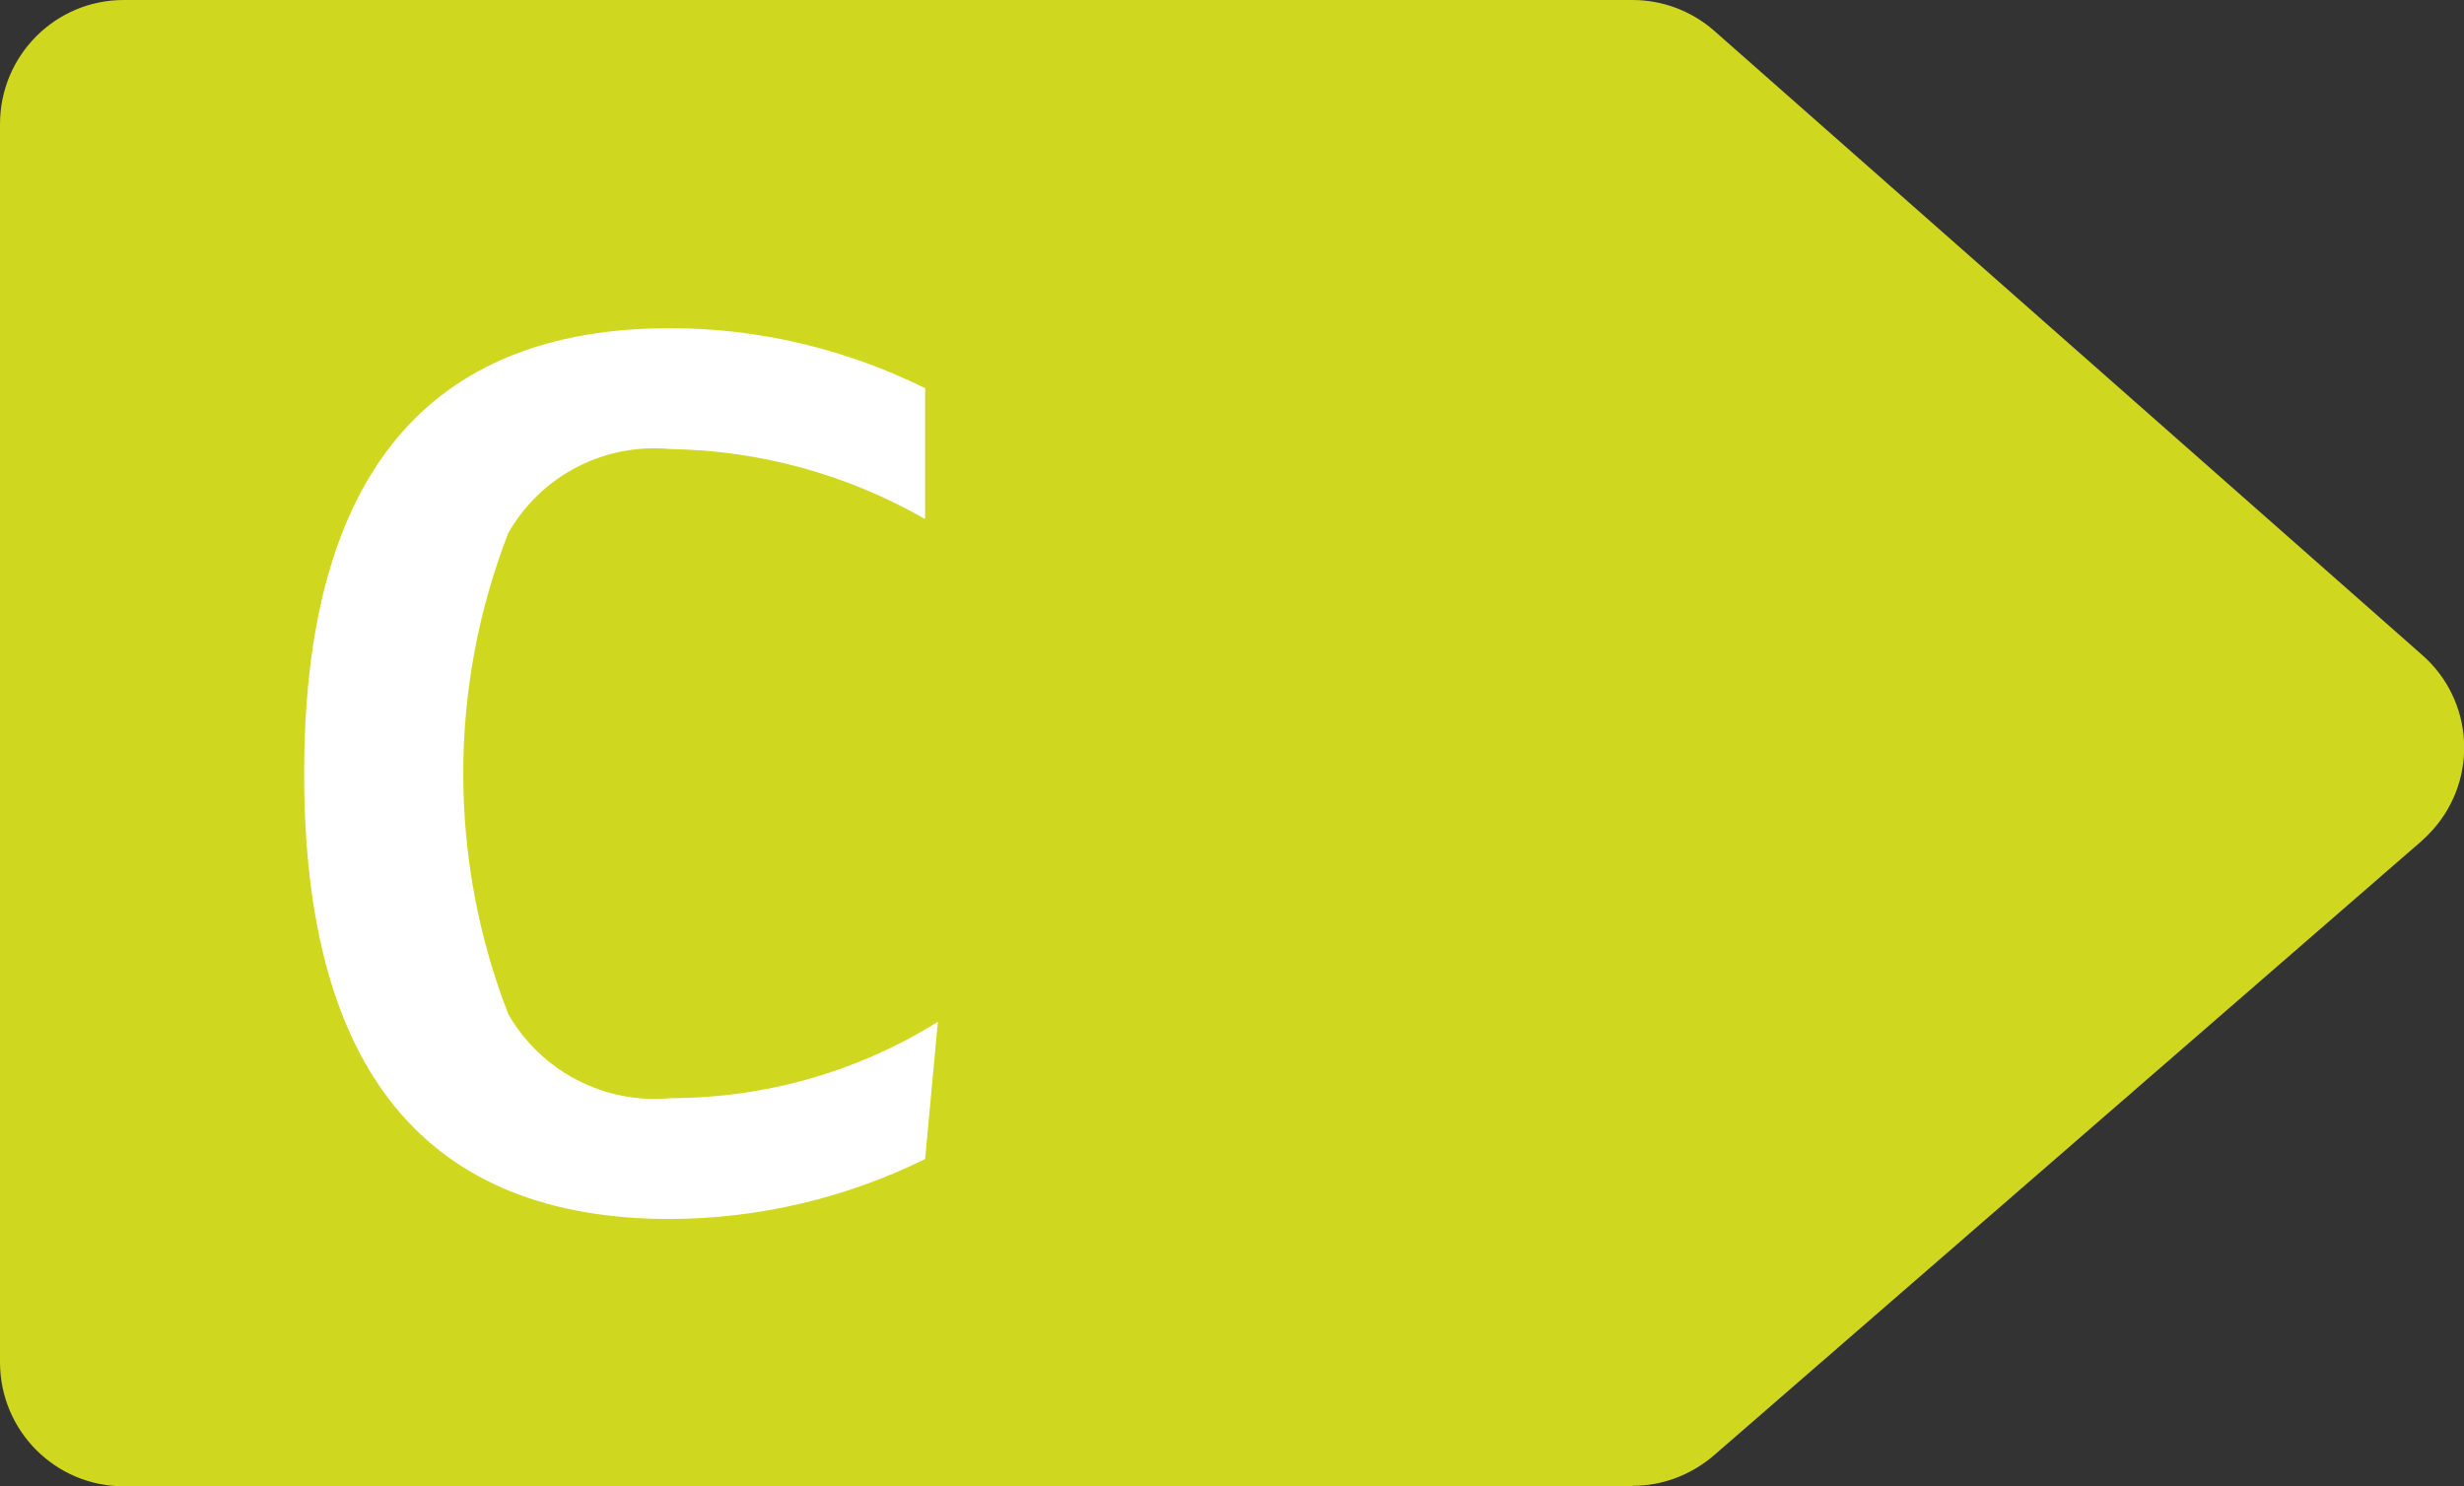
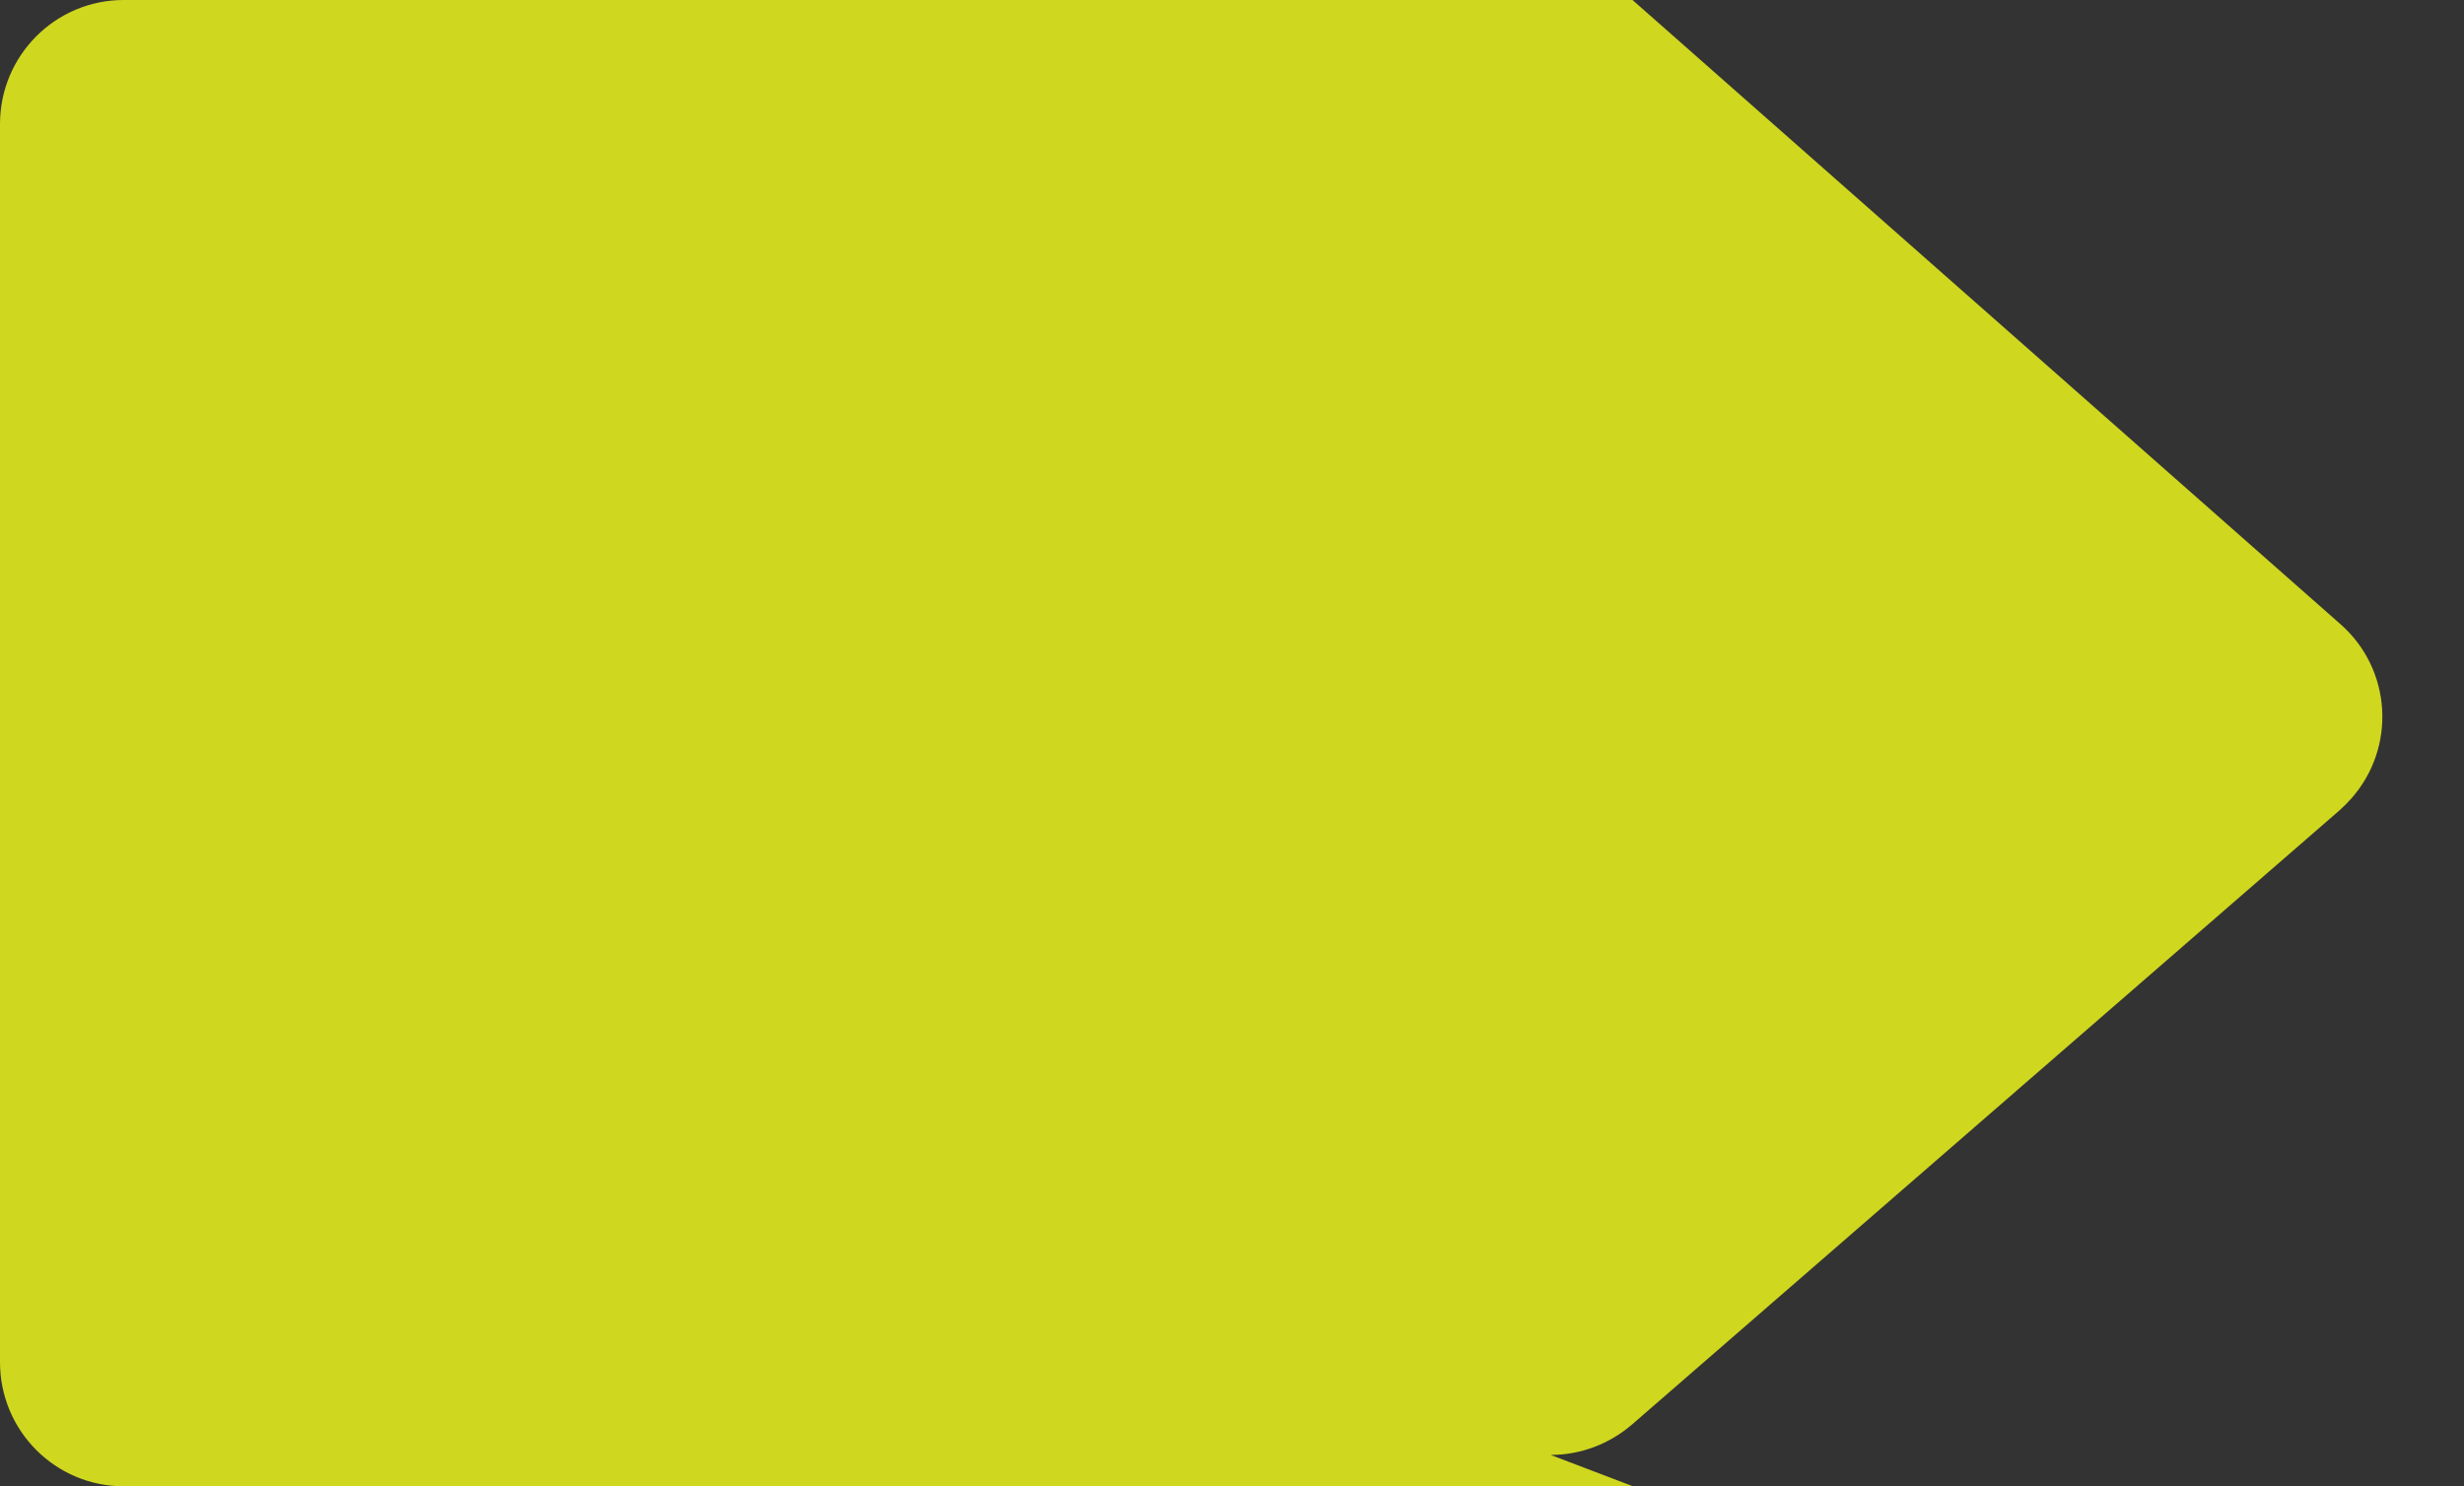
<svg xmlns="http://www.w3.org/2000/svg" id="Calque_1" viewBox="0 0 54.2 32.7">
  <rect x="0" y="0" width="54.2" height="32.7" fill="#333333" stroke="none" />
  <g id="C">
-     <path id="Tracé_8042" d="M35.92,32.7H2.72C1.22,32.7,0,31.48,0,29.97c0,0,0,0,0,0V2.73C0,1.22,1.22,0,2.72,0h33.19c.66,0,1.3.24,1.8.68l15.57,13.73c1.13.99,1.24,2.71.24,3.84-.08.09-.17.18-.26.26l-15.56,13.51c-.5.43-1.13.67-1.79.67" style="fill:#cfd71f;" />
-     <path id="Tracé_8043" d="M14.75,7.22c1.94,0,3.86.46,5.6,1.32v2.88c-1.71-.98-3.63-1.51-5.6-1.54-1.45-.14-2.85.58-3.57,1.85-1.32,3.4-1.32,7.18,0,10.58.72,1.26,2.12,1.99,3.57,1.85,2.08,0,4.12-.58,5.88-1.68l-.28,3.02c-1.74.86-3.66,1.31-5.6,1.32-5.38,0-8.06-3.27-8.06-9.8,0-6.53,2.69-9.8,8.06-9.8" style="fill:#fff;" />
+     <path id="Tracé_8042" d="M35.92,32.7H2.72C1.22,32.7,0,31.48,0,29.97c0,0,0,0,0,0V2.73C0,1.22,1.22,0,2.72,0h33.19l15.57,13.73c1.13.99,1.24,2.71.24,3.84-.08.09-.17.18-.26.26l-15.56,13.51c-.5.43-1.13.67-1.79.67" style="fill:#cfd71f;" />
  </g>
</svg>